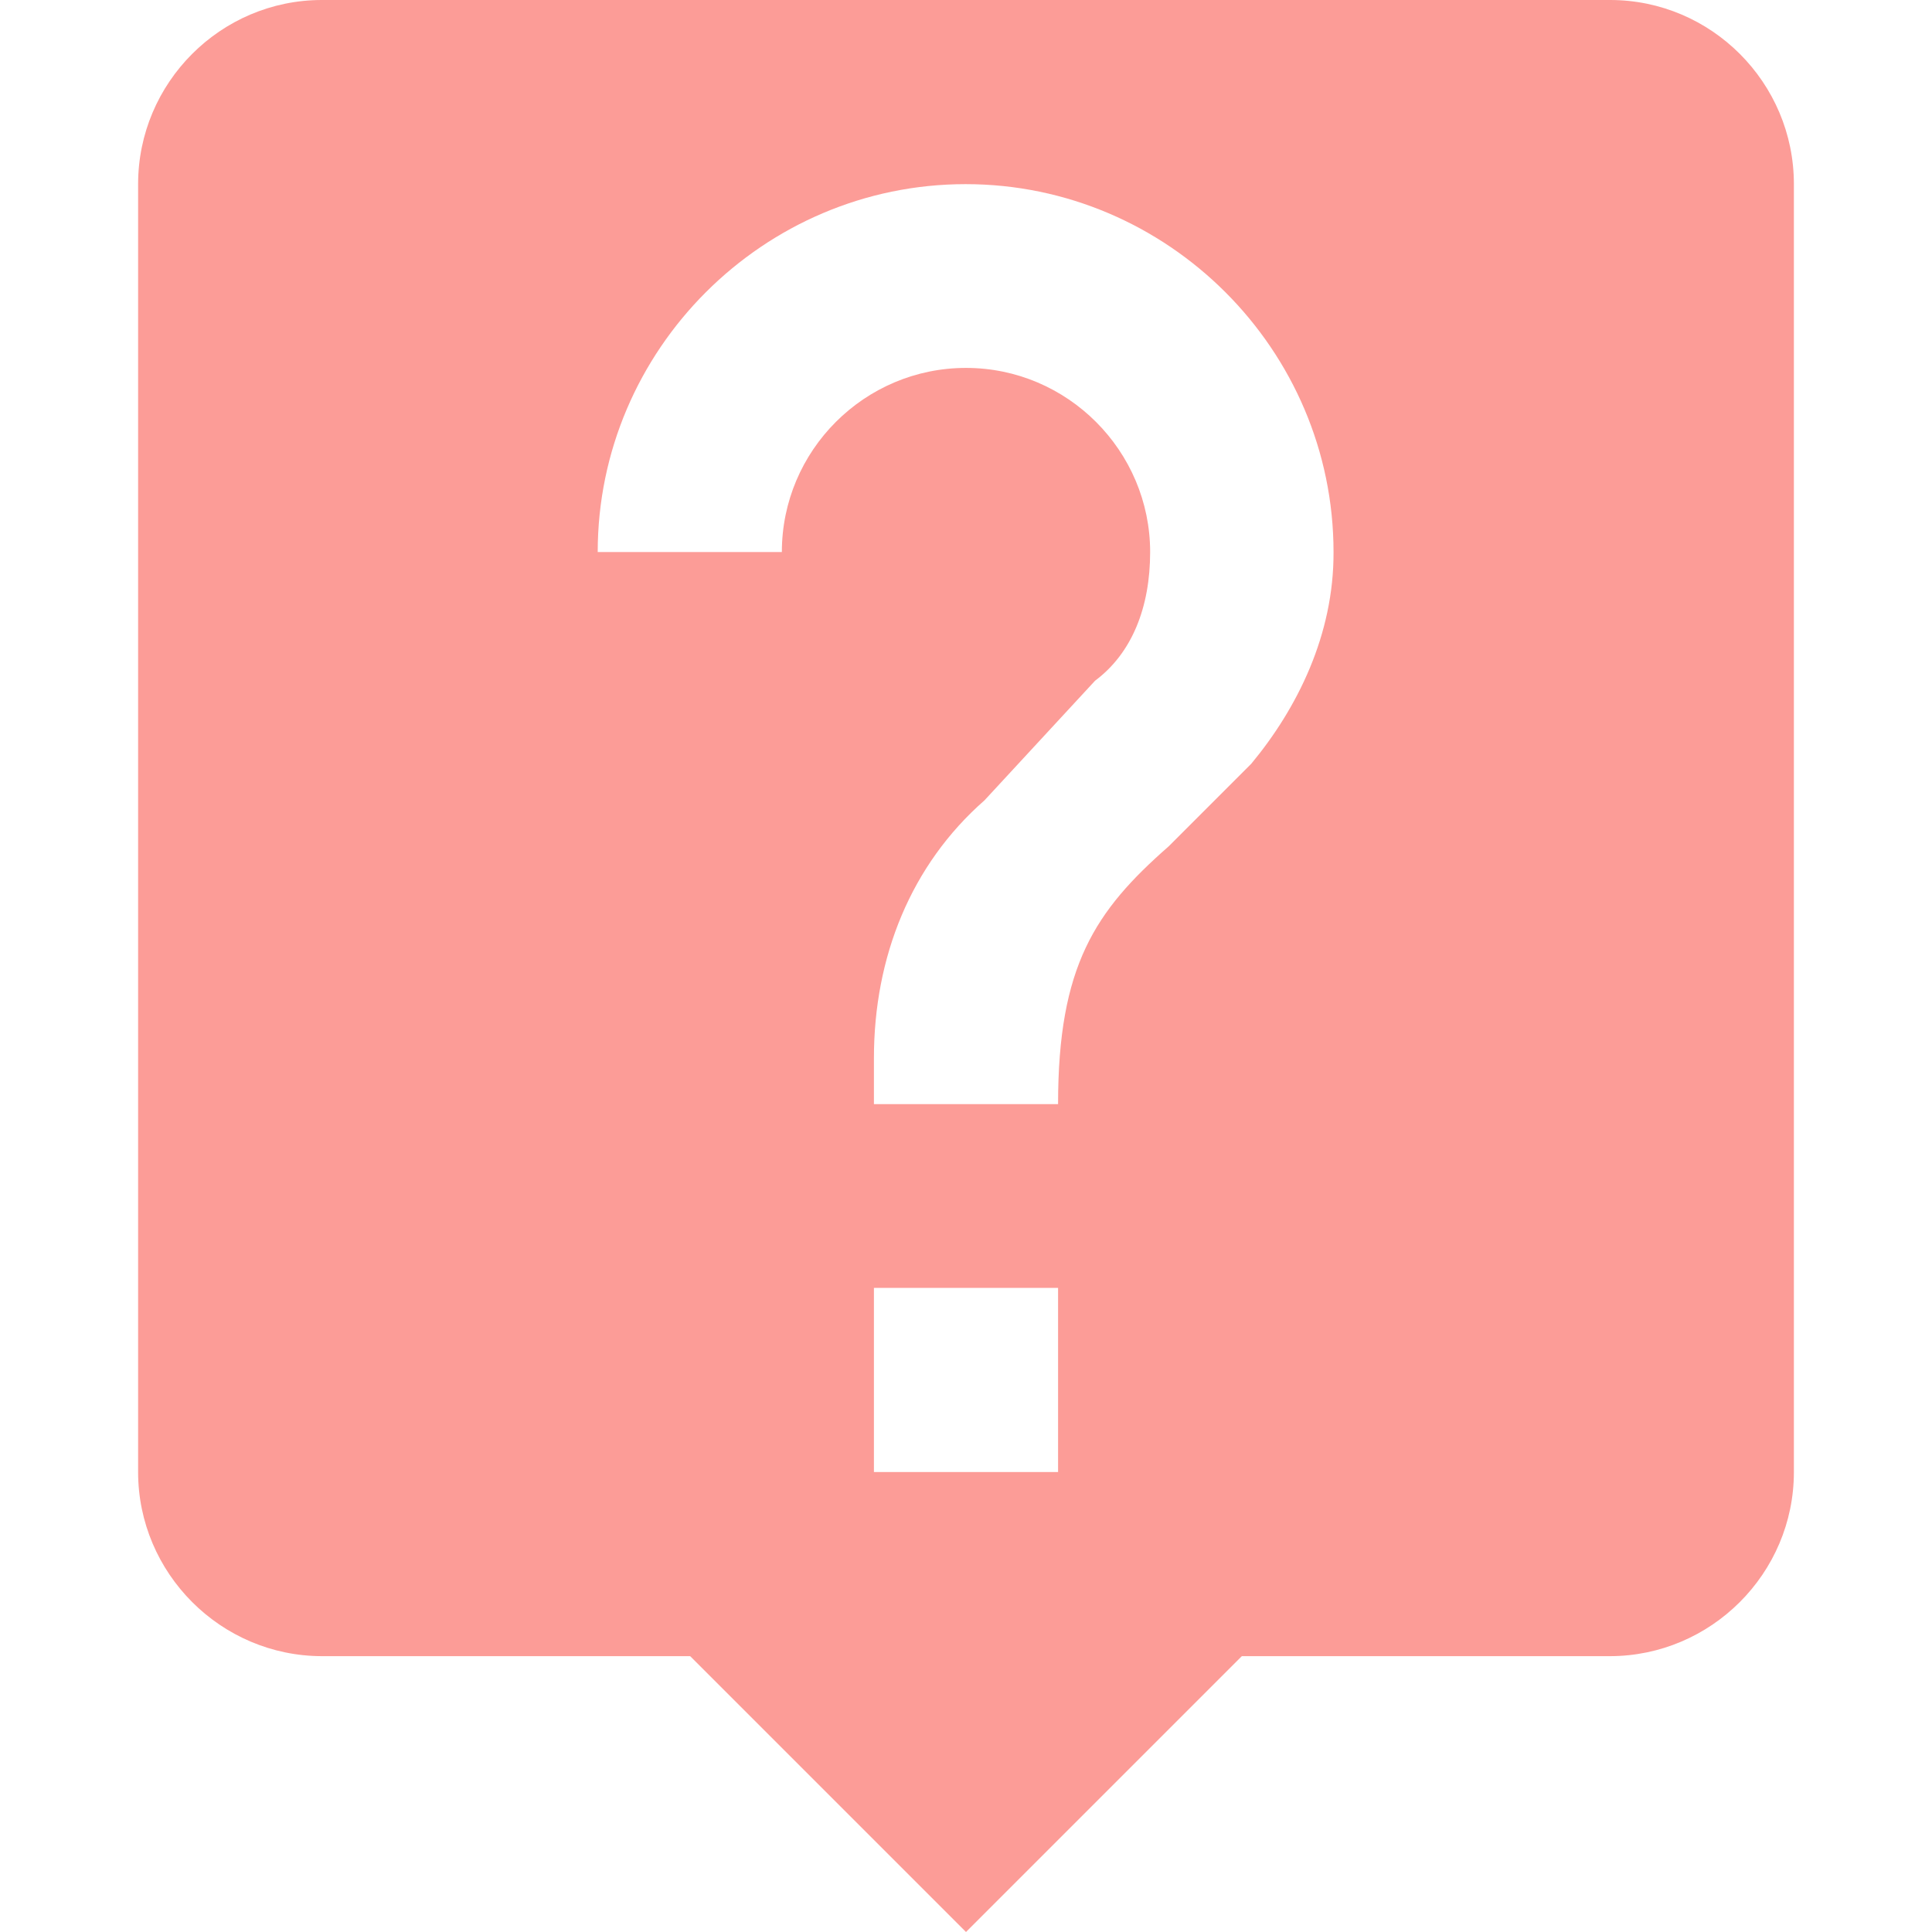
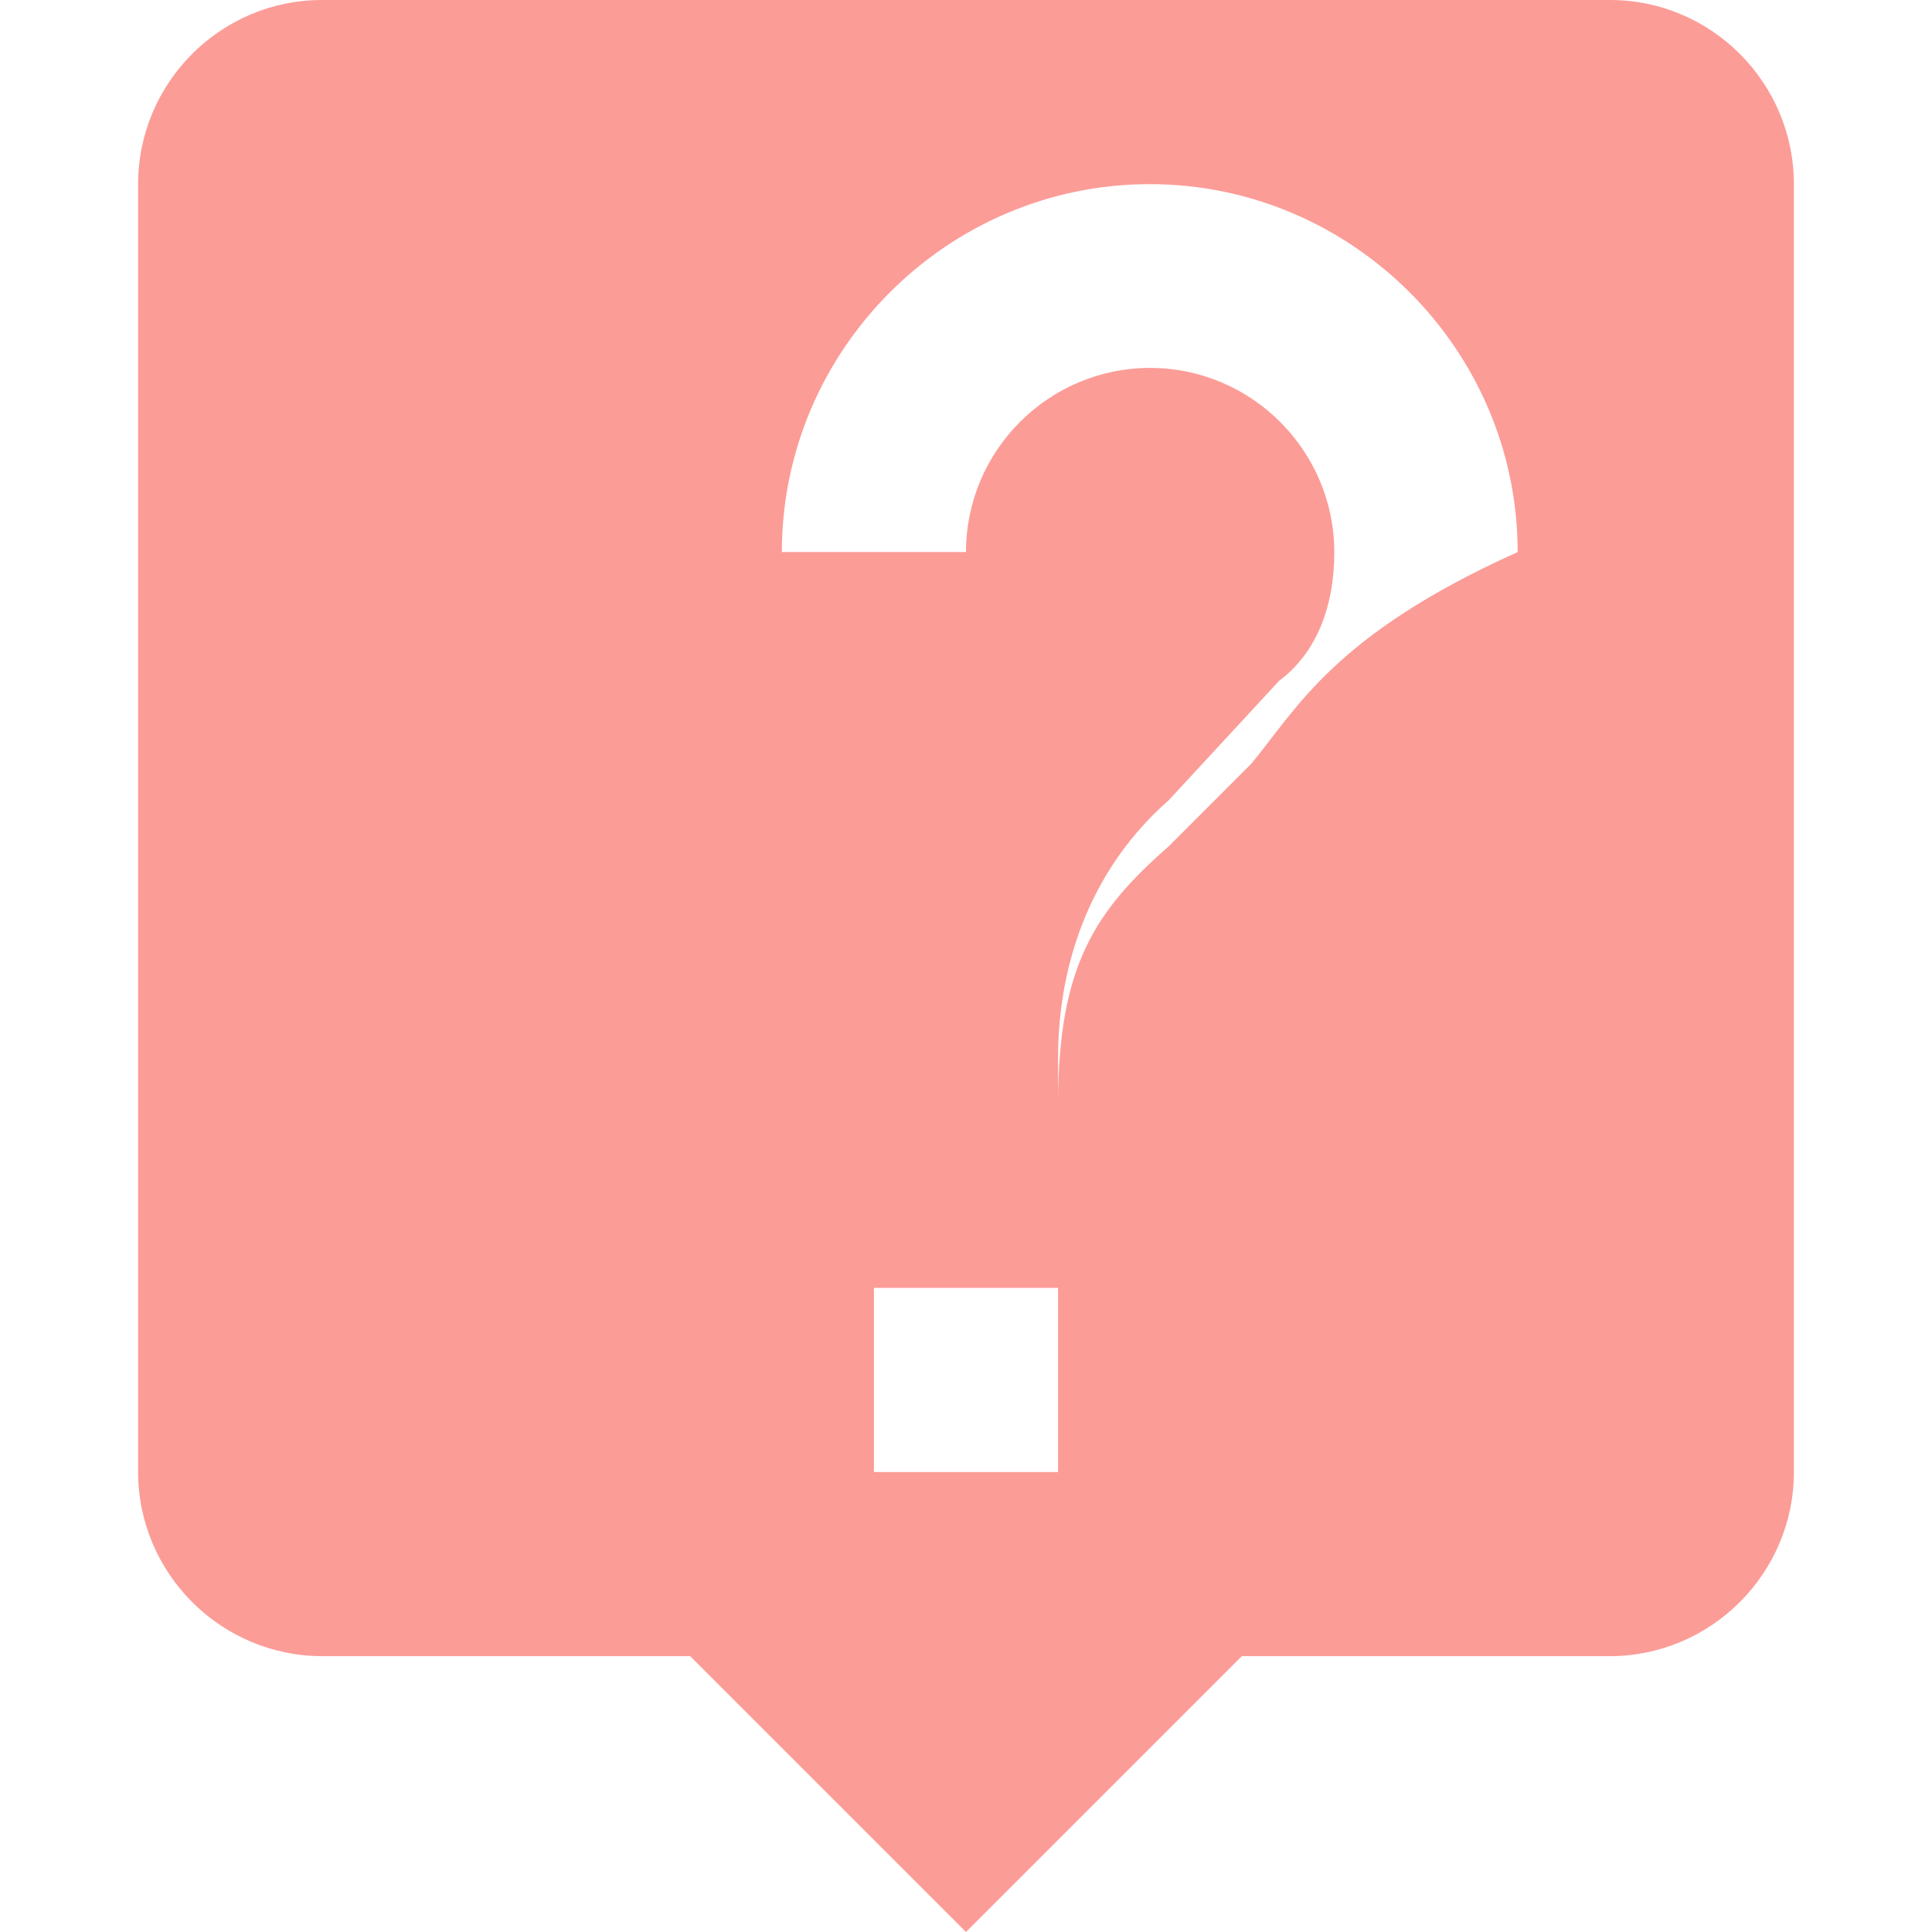
<svg xmlns="http://www.w3.org/2000/svg" version="1.1" id="Capa_1" x="0px" y="0px" viewBox="0 0 512 512" style="enable-background:new 0 0 512 512;" xml:space="preserve">
  <style type="text/css">
	.st0{fill:#FC9C97;}
</style>
  <g>
    <g>
      <g id="live-help">
-         <path class="st0" d="M426.7,0H85.3C58.5,0,36.6,21.9,36.6,48.8v341.3c0,26.8,21.9,48.8,48.8,48.8h97.5L256,512l73.1-73.1h97.5     c26.8,0,48.8-21.9,48.8-48.8V48.8C475.4,21.9,453.5,0,426.7,0z M280.4,390.1h-48.8v-48.8h48.8V390.1z M331.6,202.4l-21.9,21.9     c-19.5,17.1-29.3,31.7-29.3,68.3h-48.8v-12.2c0-26.8,9.8-51.2,29.3-68.3l29.3-31.7c9.8-7.3,14.6-19.5,14.6-34.1     c0-26.8-21.9-48.8-48.8-48.8s-48.8,21.9-48.8,48.8h-48.8c0-53.6,43.9-97.5,97.5-97.5s97.5,43.9,97.5,97.5     C353.5,168.2,343.8,187.7,331.6,202.4z" />
+         <path class="st0" d="M426.7,0H85.3C58.5,0,36.6,21.9,36.6,48.8v341.3c0,26.8,21.9,48.8,48.8,48.8h97.5L256,512l73.1-73.1h97.5     c26.8,0,48.8-21.9,48.8-48.8V48.8C475.4,21.9,453.5,0,426.7,0z M280.4,390.1h-48.8v-48.8h48.8V390.1z M331.6,202.4l-21.9,21.9     c-19.5,17.1-29.3,31.7-29.3,68.3v-12.2c0-26.8,9.8-51.2,29.3-68.3l29.3-31.7c9.8-7.3,14.6-19.5,14.6-34.1     c0-26.8-21.9-48.8-48.8-48.8s-48.8,21.9-48.8,48.8h-48.8c0-53.6,43.9-97.5,97.5-97.5s97.5,43.9,97.5,97.5     C353.5,168.2,343.8,187.7,331.6,202.4z" />
      </g>
    </g>
  </g>
</svg>